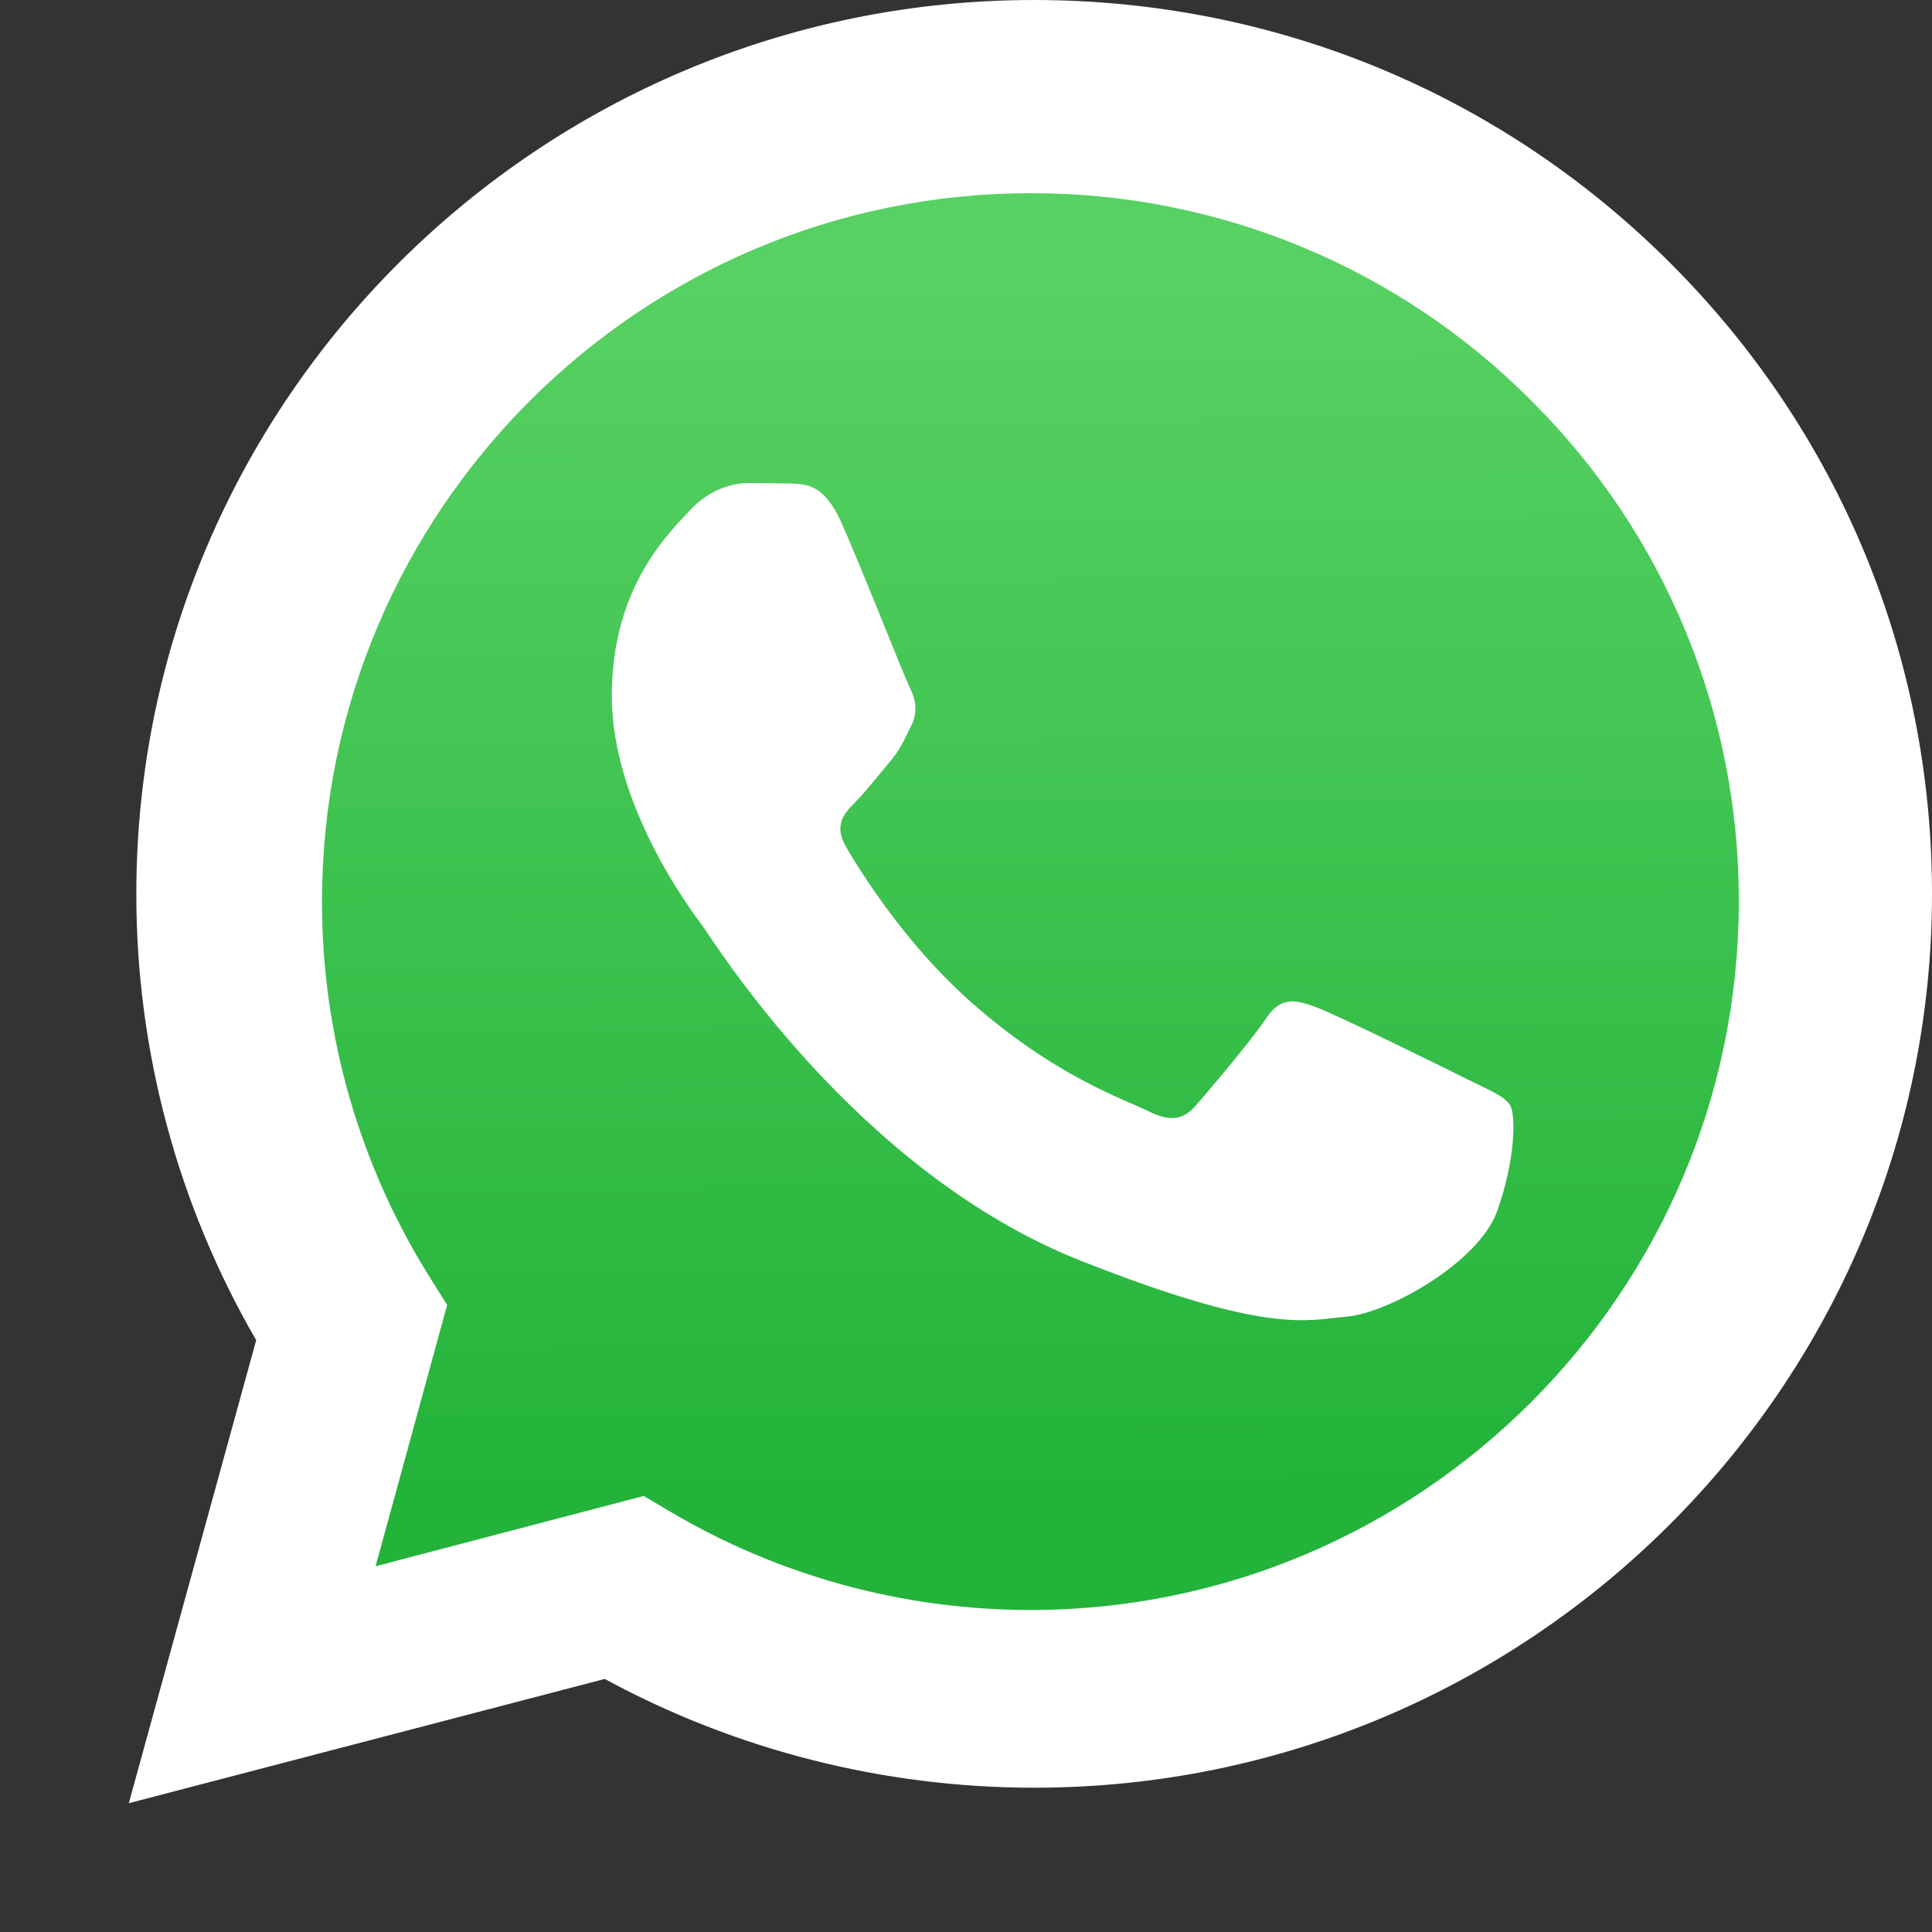
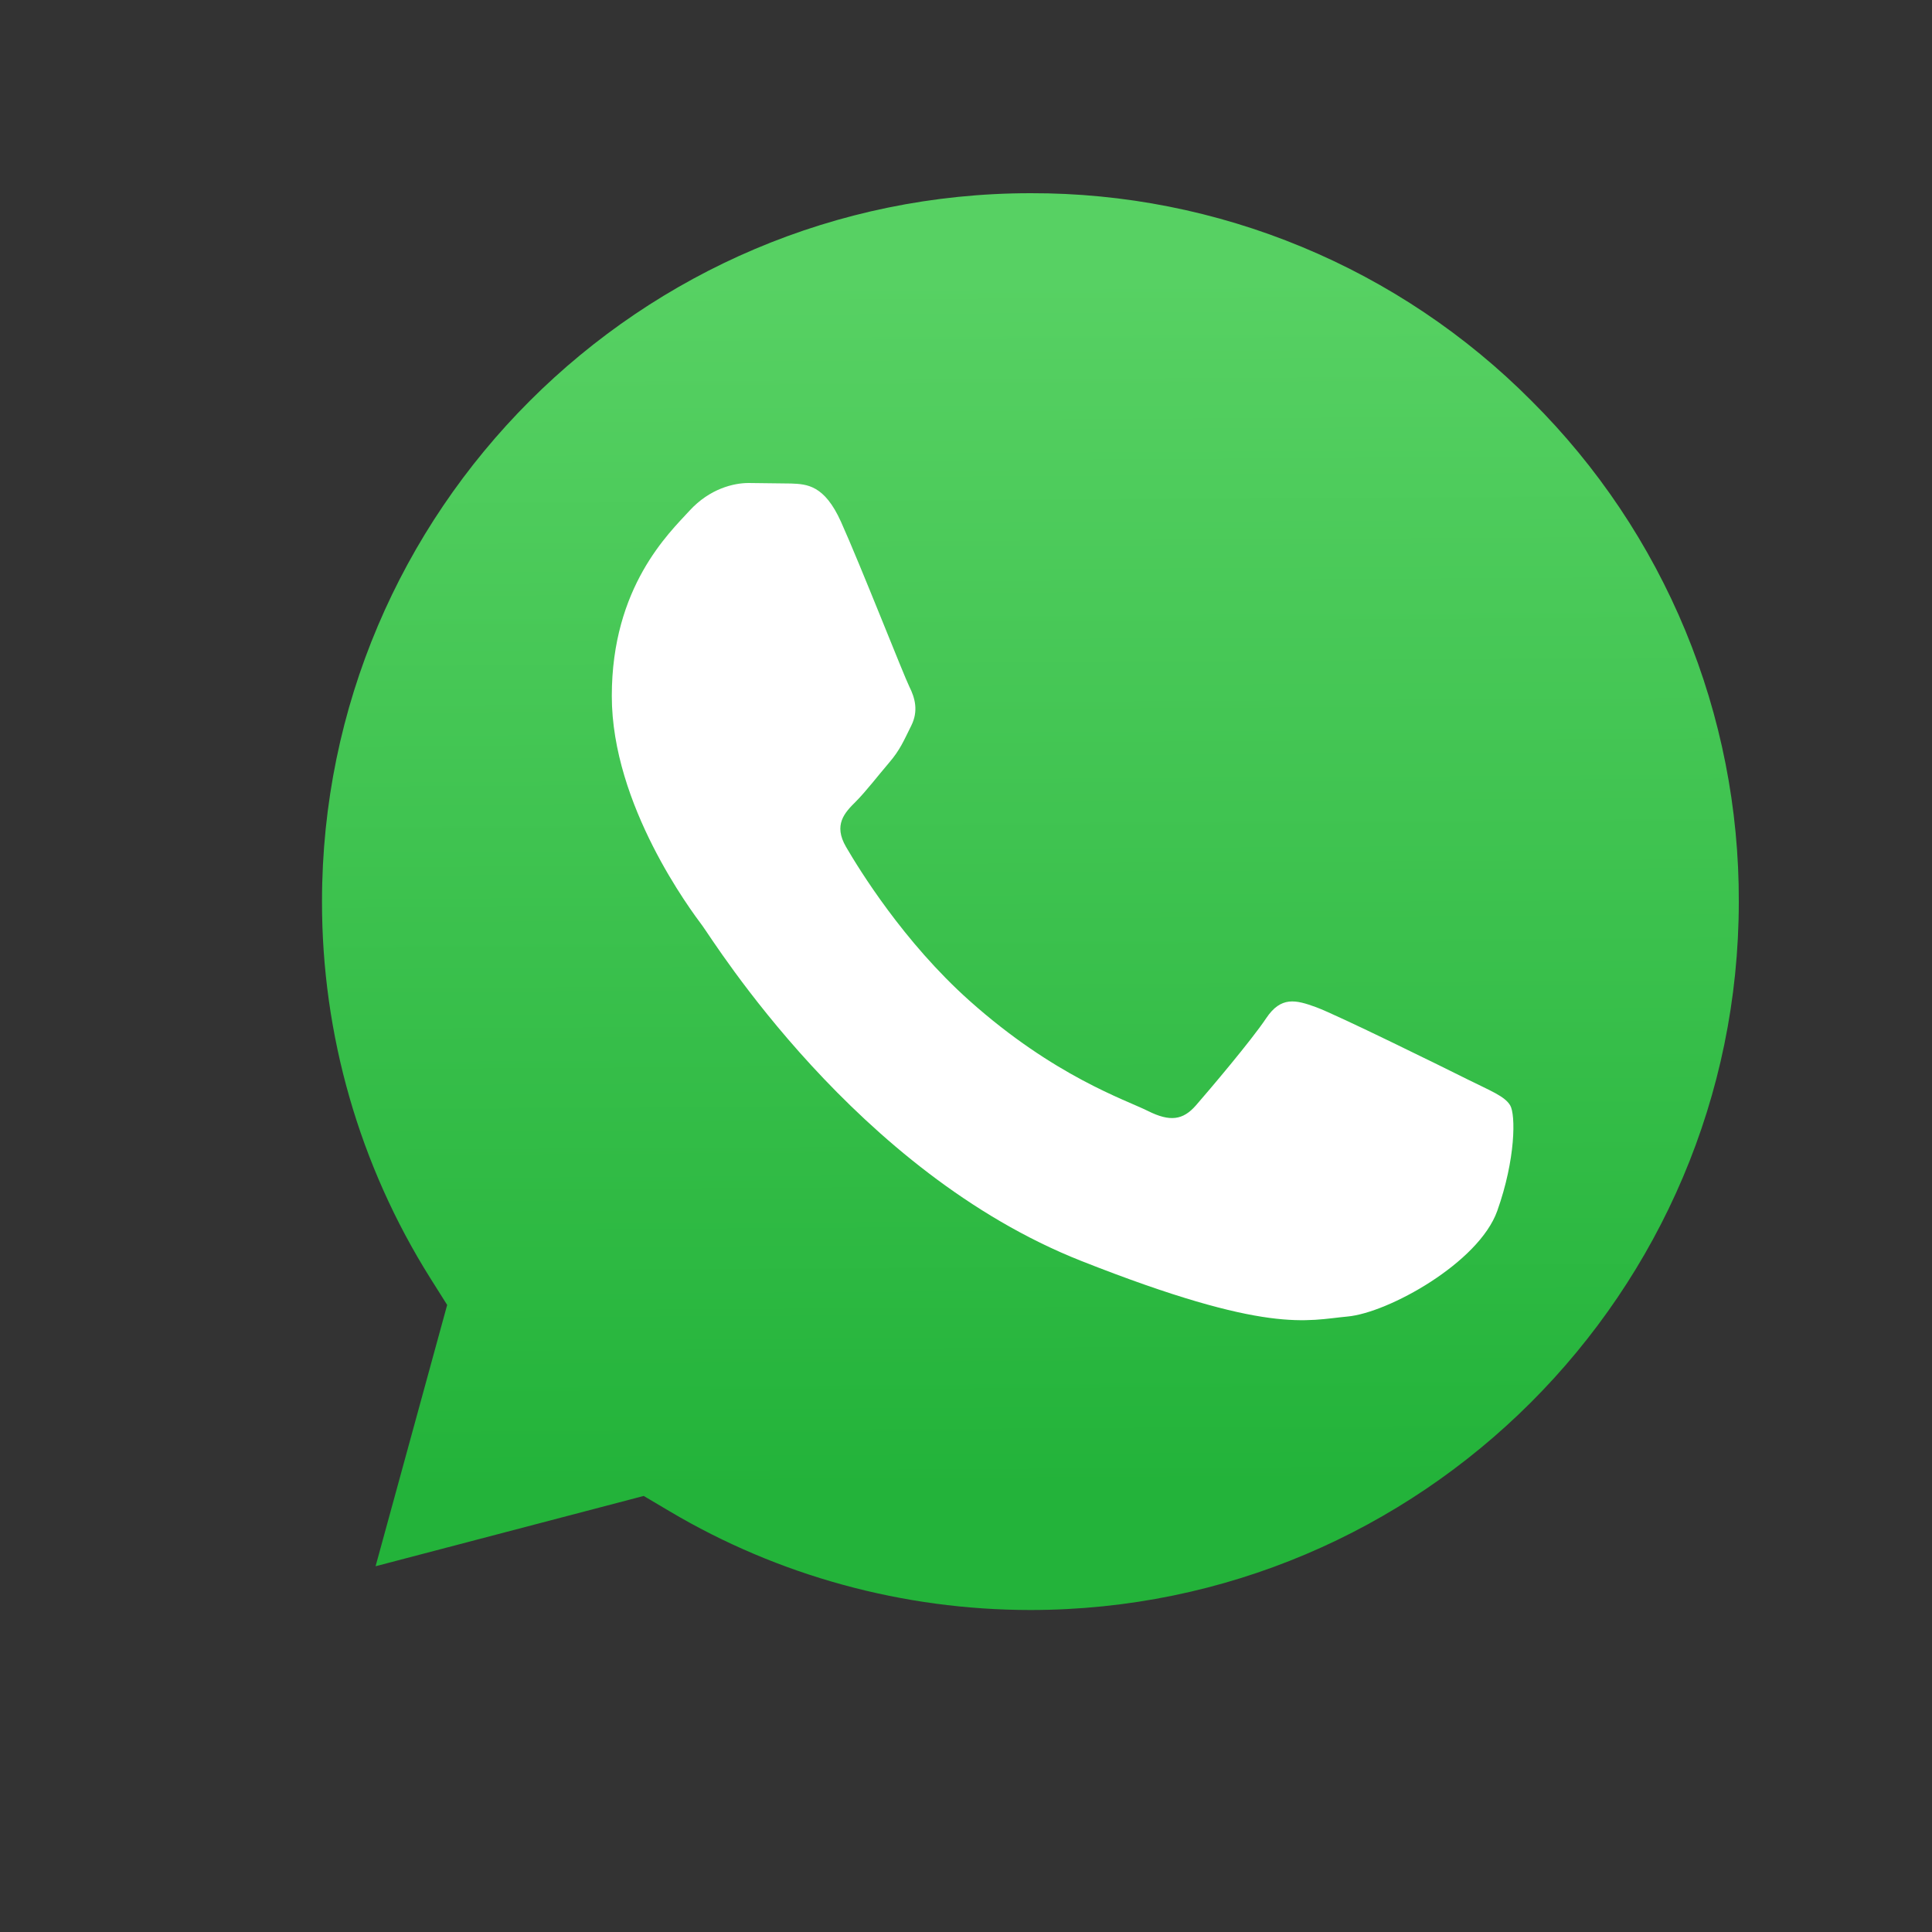
<svg xmlns="http://www.w3.org/2000/svg" width="60" height="60" viewBox="0 0 60 60" fill="none">
  <rect x="0" y="0" width="60" height="60" fill="#333333" stroke="none" />
-   <path d="M4 56L7.956 41.621C5.512 37.403 4.228 32.618 4.234 27.748C4.241 12.447 16.748 0 32.117 0C39.576 0.004 46.576 2.893 51.841 8.138C57.106 13.383 60.003 20.355 60 27.77C59.993 43.07 47.484 55.519 32.117 55.519H32.105C27.439 55.517 22.854 54.352 18.781 52.141L4 56Z" fill="white" />
  <path d="M32.009 6C19.873 6 10.004 15.865 10 27.99C9.994 32.131 11.16 36.188 13.363 39.694L13.887 40.526L11.664 48.641L19.991 46.458L20.795 46.934C24.172 48.938 28.044 49.998 31.992 50H32C44.126 50 53.995 40.134 54 28.008C54.009 25.118 53.445 22.254 52.34 19.584C51.235 16.913 49.611 14.488 47.562 12.449C45.525 10.399 43.101 8.774 40.431 7.667C37.762 6.56 34.899 5.993 32.009 6Z" fill="url(#paint0_linear_76_793)" />
  <path fill-rule="evenodd" clip-rule="evenodd" d="M26.119 16.208C25.603 15.059 25.059 15.036 24.569 15.016L23.248 15C22.789 15 22.042 15.173 21.411 15.863C20.78 16.553 19 18.222 19 21.615C19 25.009 21.469 28.288 21.813 28.749C22.157 29.209 26.579 36.395 33.581 39.16C39.4 41.458 40.585 41.001 41.848 40.886C43.112 40.771 45.924 39.217 46.498 37.607C47.072 35.996 47.072 34.616 46.9 34.328C46.728 34.039 46.269 33.868 45.579 33.523C44.889 33.177 41.503 31.509 40.872 31.279C40.24 31.048 39.781 30.934 39.321 31.624C38.861 32.314 37.543 33.867 37.141 34.328C36.739 34.788 36.337 34.846 35.648 34.501C34.958 34.156 32.74 33.428 30.108 31.078C28.06 29.25 26.677 26.992 26.275 26.302C25.873 25.612 26.232 25.238 26.578 24.894C26.887 24.585 27.267 24.089 27.612 23.686C27.957 23.284 28.07 22.996 28.3 22.536C28.529 22.077 28.415 21.673 28.242 21.328C28.07 20.983 26.732 17.572 26.119 16.208Z" fill="white" />
  <defs>
    <linearGradient id="paint0_linear_76_793" x1="31.552" y1="8.64" x2="31.775" y2="46.241" gradientUnits="userSpaceOnUse">
      <stop stop-color="#57D163" />
      <stop offset="1" stop-color="#23B33A" />
    </linearGradient>
  </defs>
</svg>